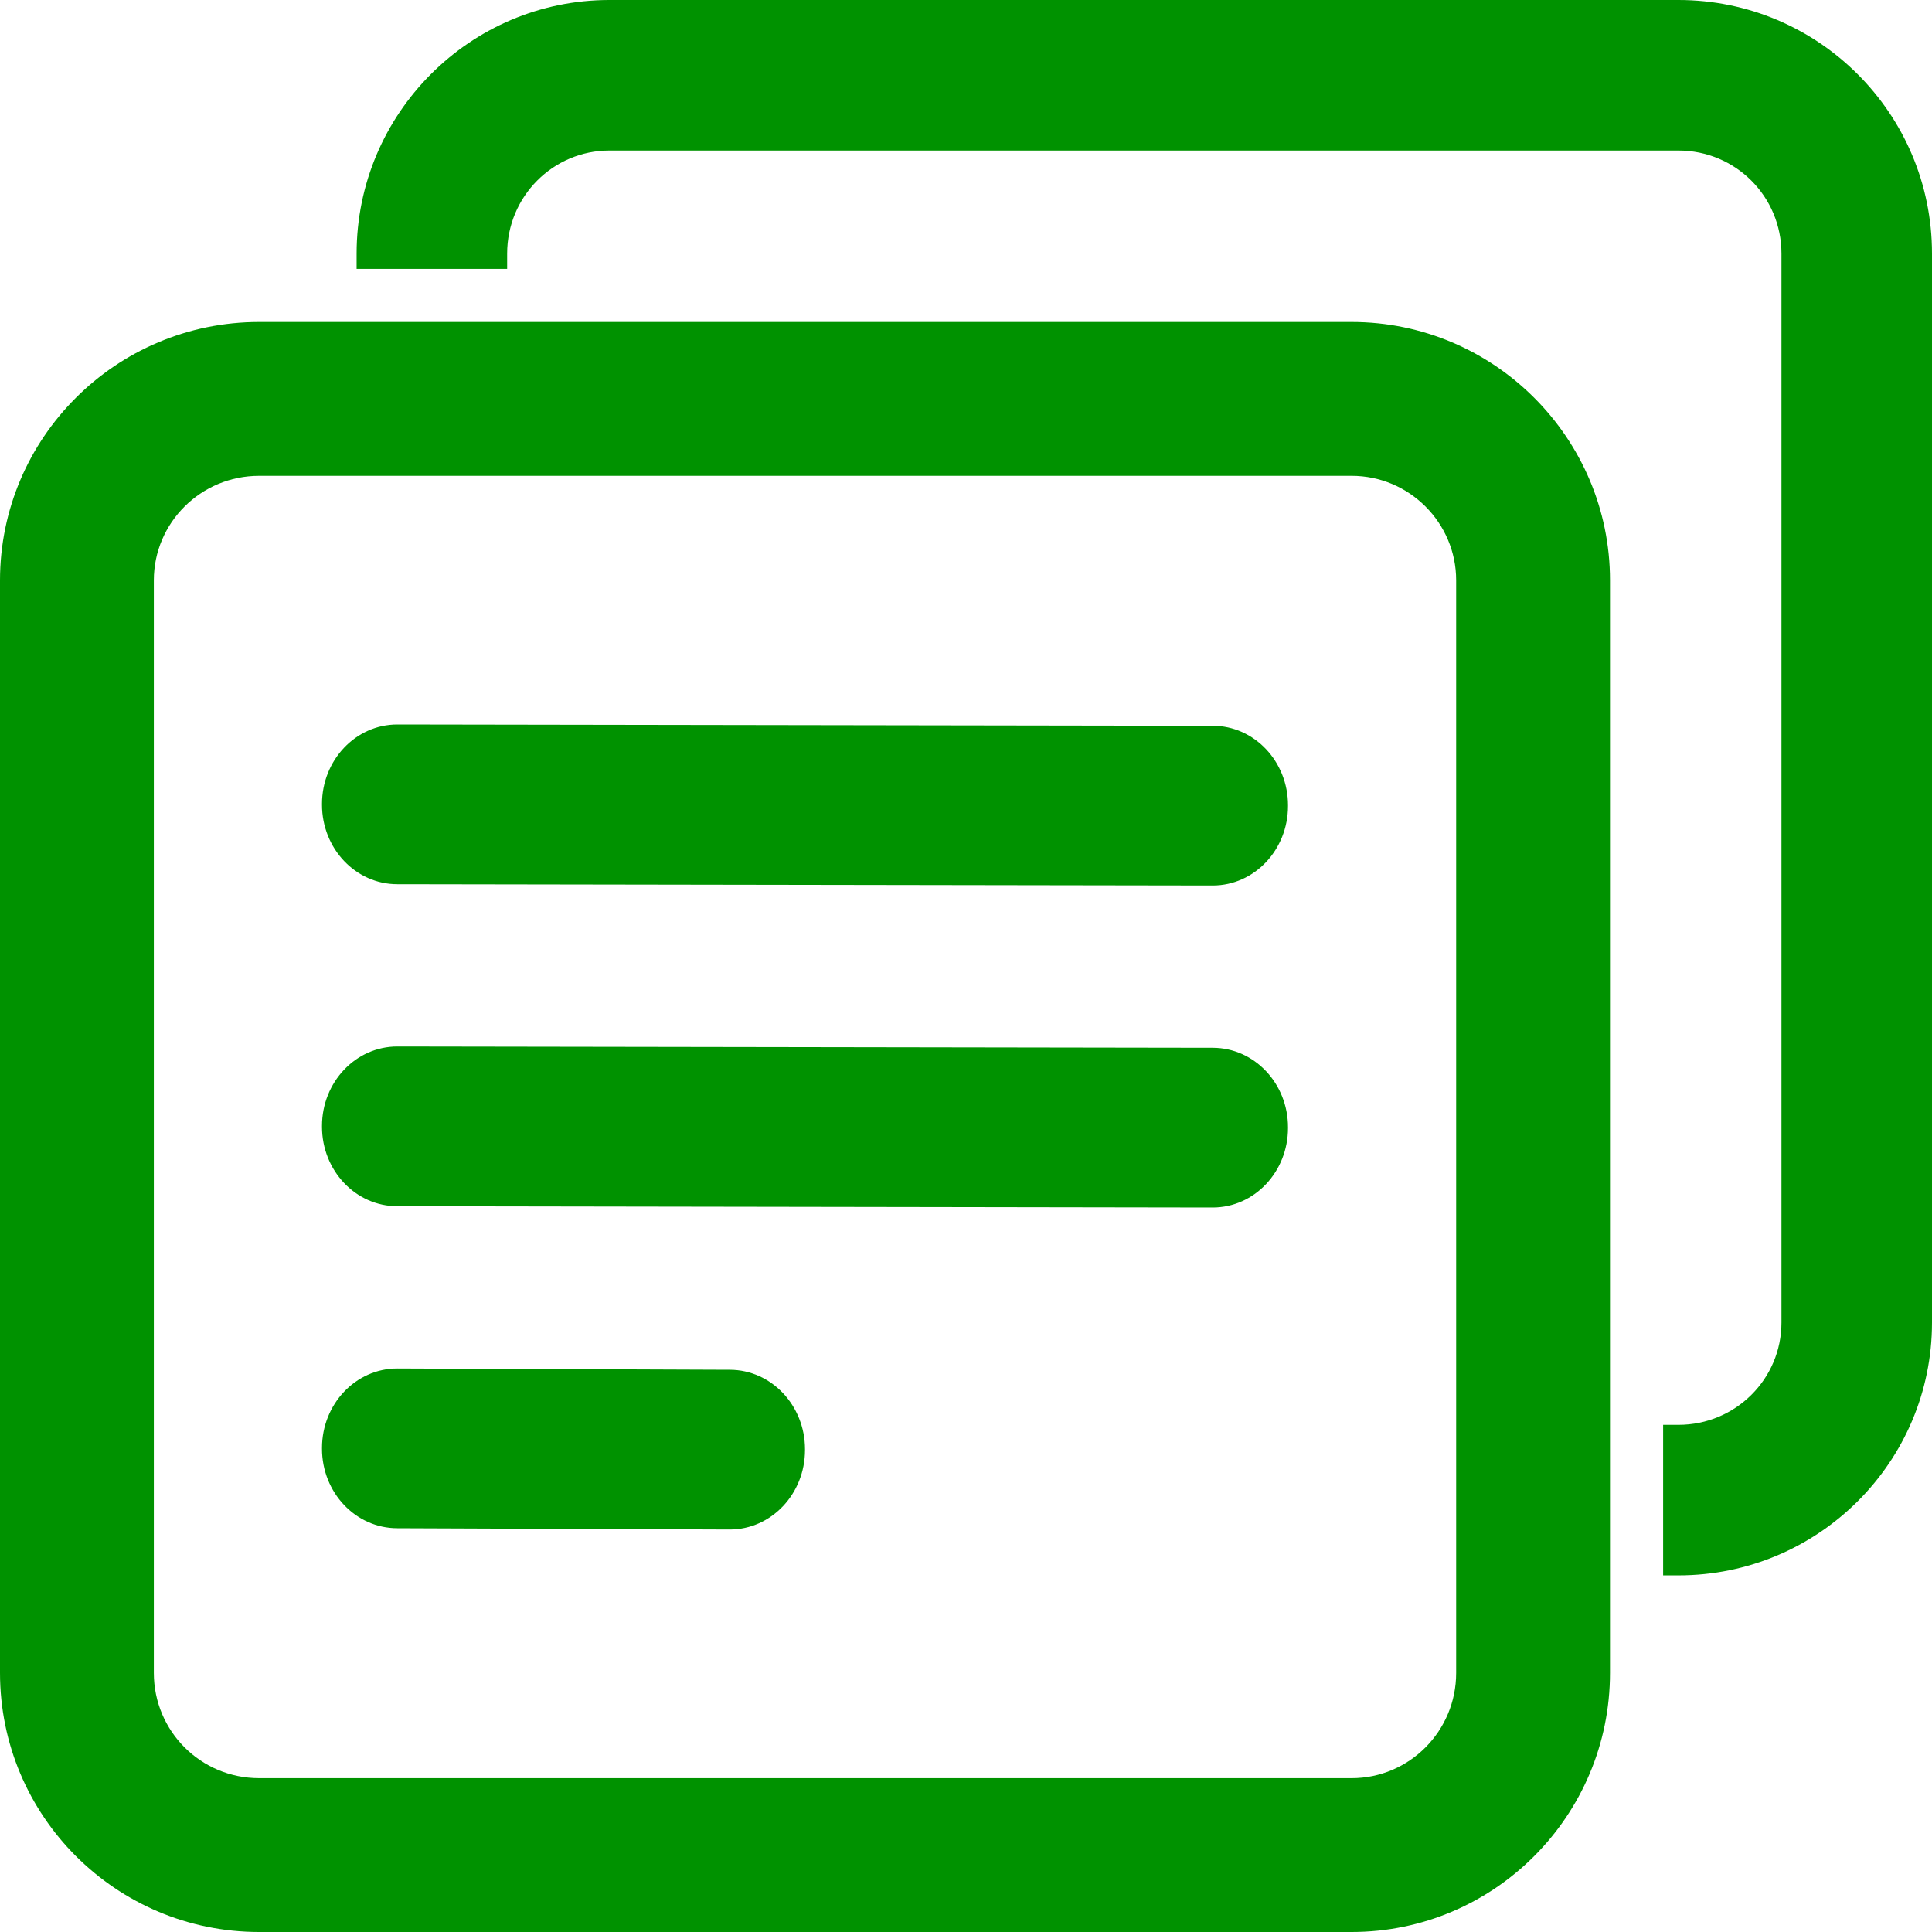
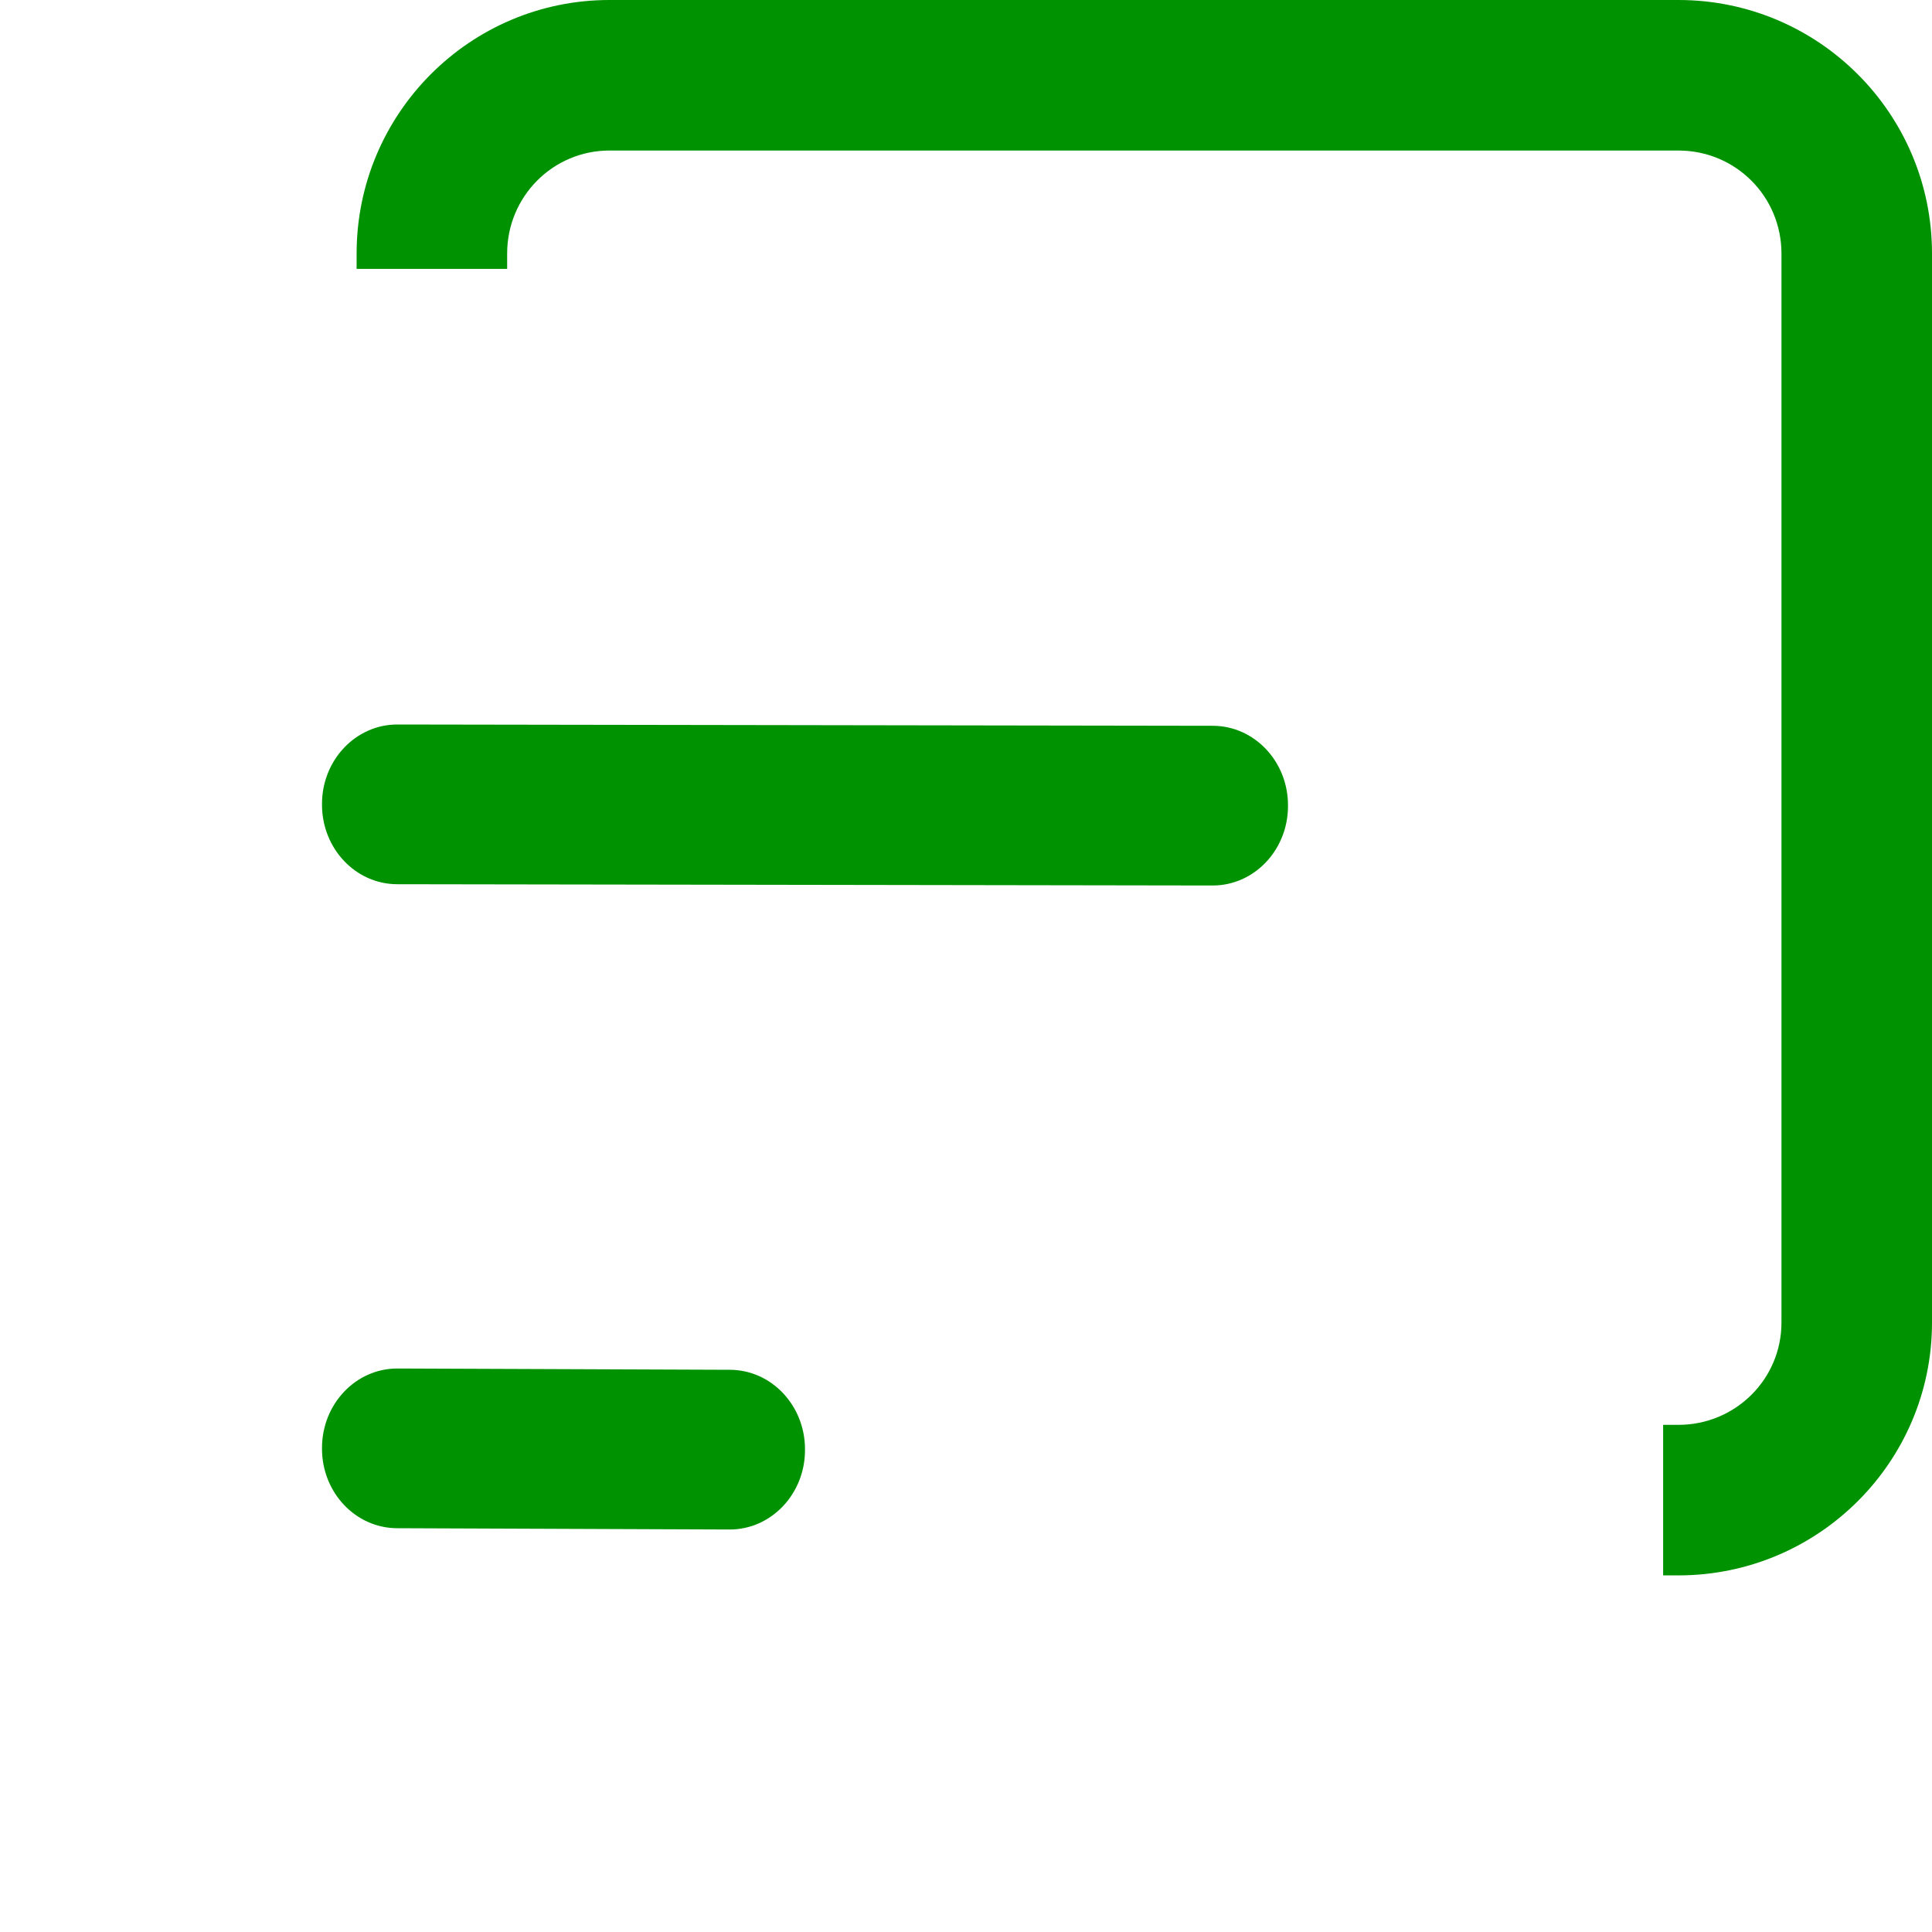
<svg xmlns="http://www.w3.org/2000/svg" width="24" height="24" viewBox="0 0 24 24" fill="none">
  <path fill-rule="evenodd" clip-rule="evenodd" d="M24 3.15V16.43C24 18.16 22.59 19.57 20.85 19.57H20.66V17.7H20.85C21.56 17.7 22.13 17.13 22.13 16.43V3.15C22.13 2.44 21.56 1.87 20.85 1.87H7.57C6.87 1.87 6.3 2.44 6.3 3.15V3.34H4.43V3.15C4.43 1.41 5.84 0 7.57 0H20.85C22.59 0 24 1.41 24 3.15Z" fill="#009200" />
-   <path fill-rule="evenodd" clip-rule="evenodd" d="M16.791 4H3.219C1.441 4 0 5.441 0 7.209V20.781C0 22.559 1.441 24 3.219 24H16.791C18.559 24 20 22.559 20 20.781V7.209C20 5.441 18.559 4 16.791 4ZM18.089 20.781C18.089 21.506 17.506 22.089 16.791 22.089H3.219C2.494 22.089 1.911 21.506 1.911 20.781V7.209C1.911 6.494 2.494 5.911 3.219 5.911H16.791C17.506 5.911 18.089 6.494 18.089 7.209V20.781Z" fill="#009200" />
  <path d="M15.065 9.016L4.935 9C4.419 9 4 9.442 4 9.987V9.997C4 10.542 4.419 10.984 4.935 10.984L15.065 11C15.581 11 16 10.558 16 10.013V10.003C16 9.458 15.581 9.016 15.065 9.016Z" fill="#009200" />
-   <path d="M15.065 13.016L4.935 13C4.419 13 4 13.442 4 13.987V13.997C4 14.542 4.419 14.984 4.935 14.984L15.065 15C15.581 15 16 14.558 16 14.013V14.003C16 13.458 15.581 13.016 15.065 13.016Z" fill="#009200" />
  <path d="M9.065 17.016L4.935 17C4.419 17 4 17.442 4 17.987V17.997C4 18.542 4.419 18.984 4.935 18.984L9.065 19C9.581 19 10 18.558 10 18.013V18.003C10 17.458 9.581 17.016 9.065 17.016Z" fill="#009200" />
</svg>